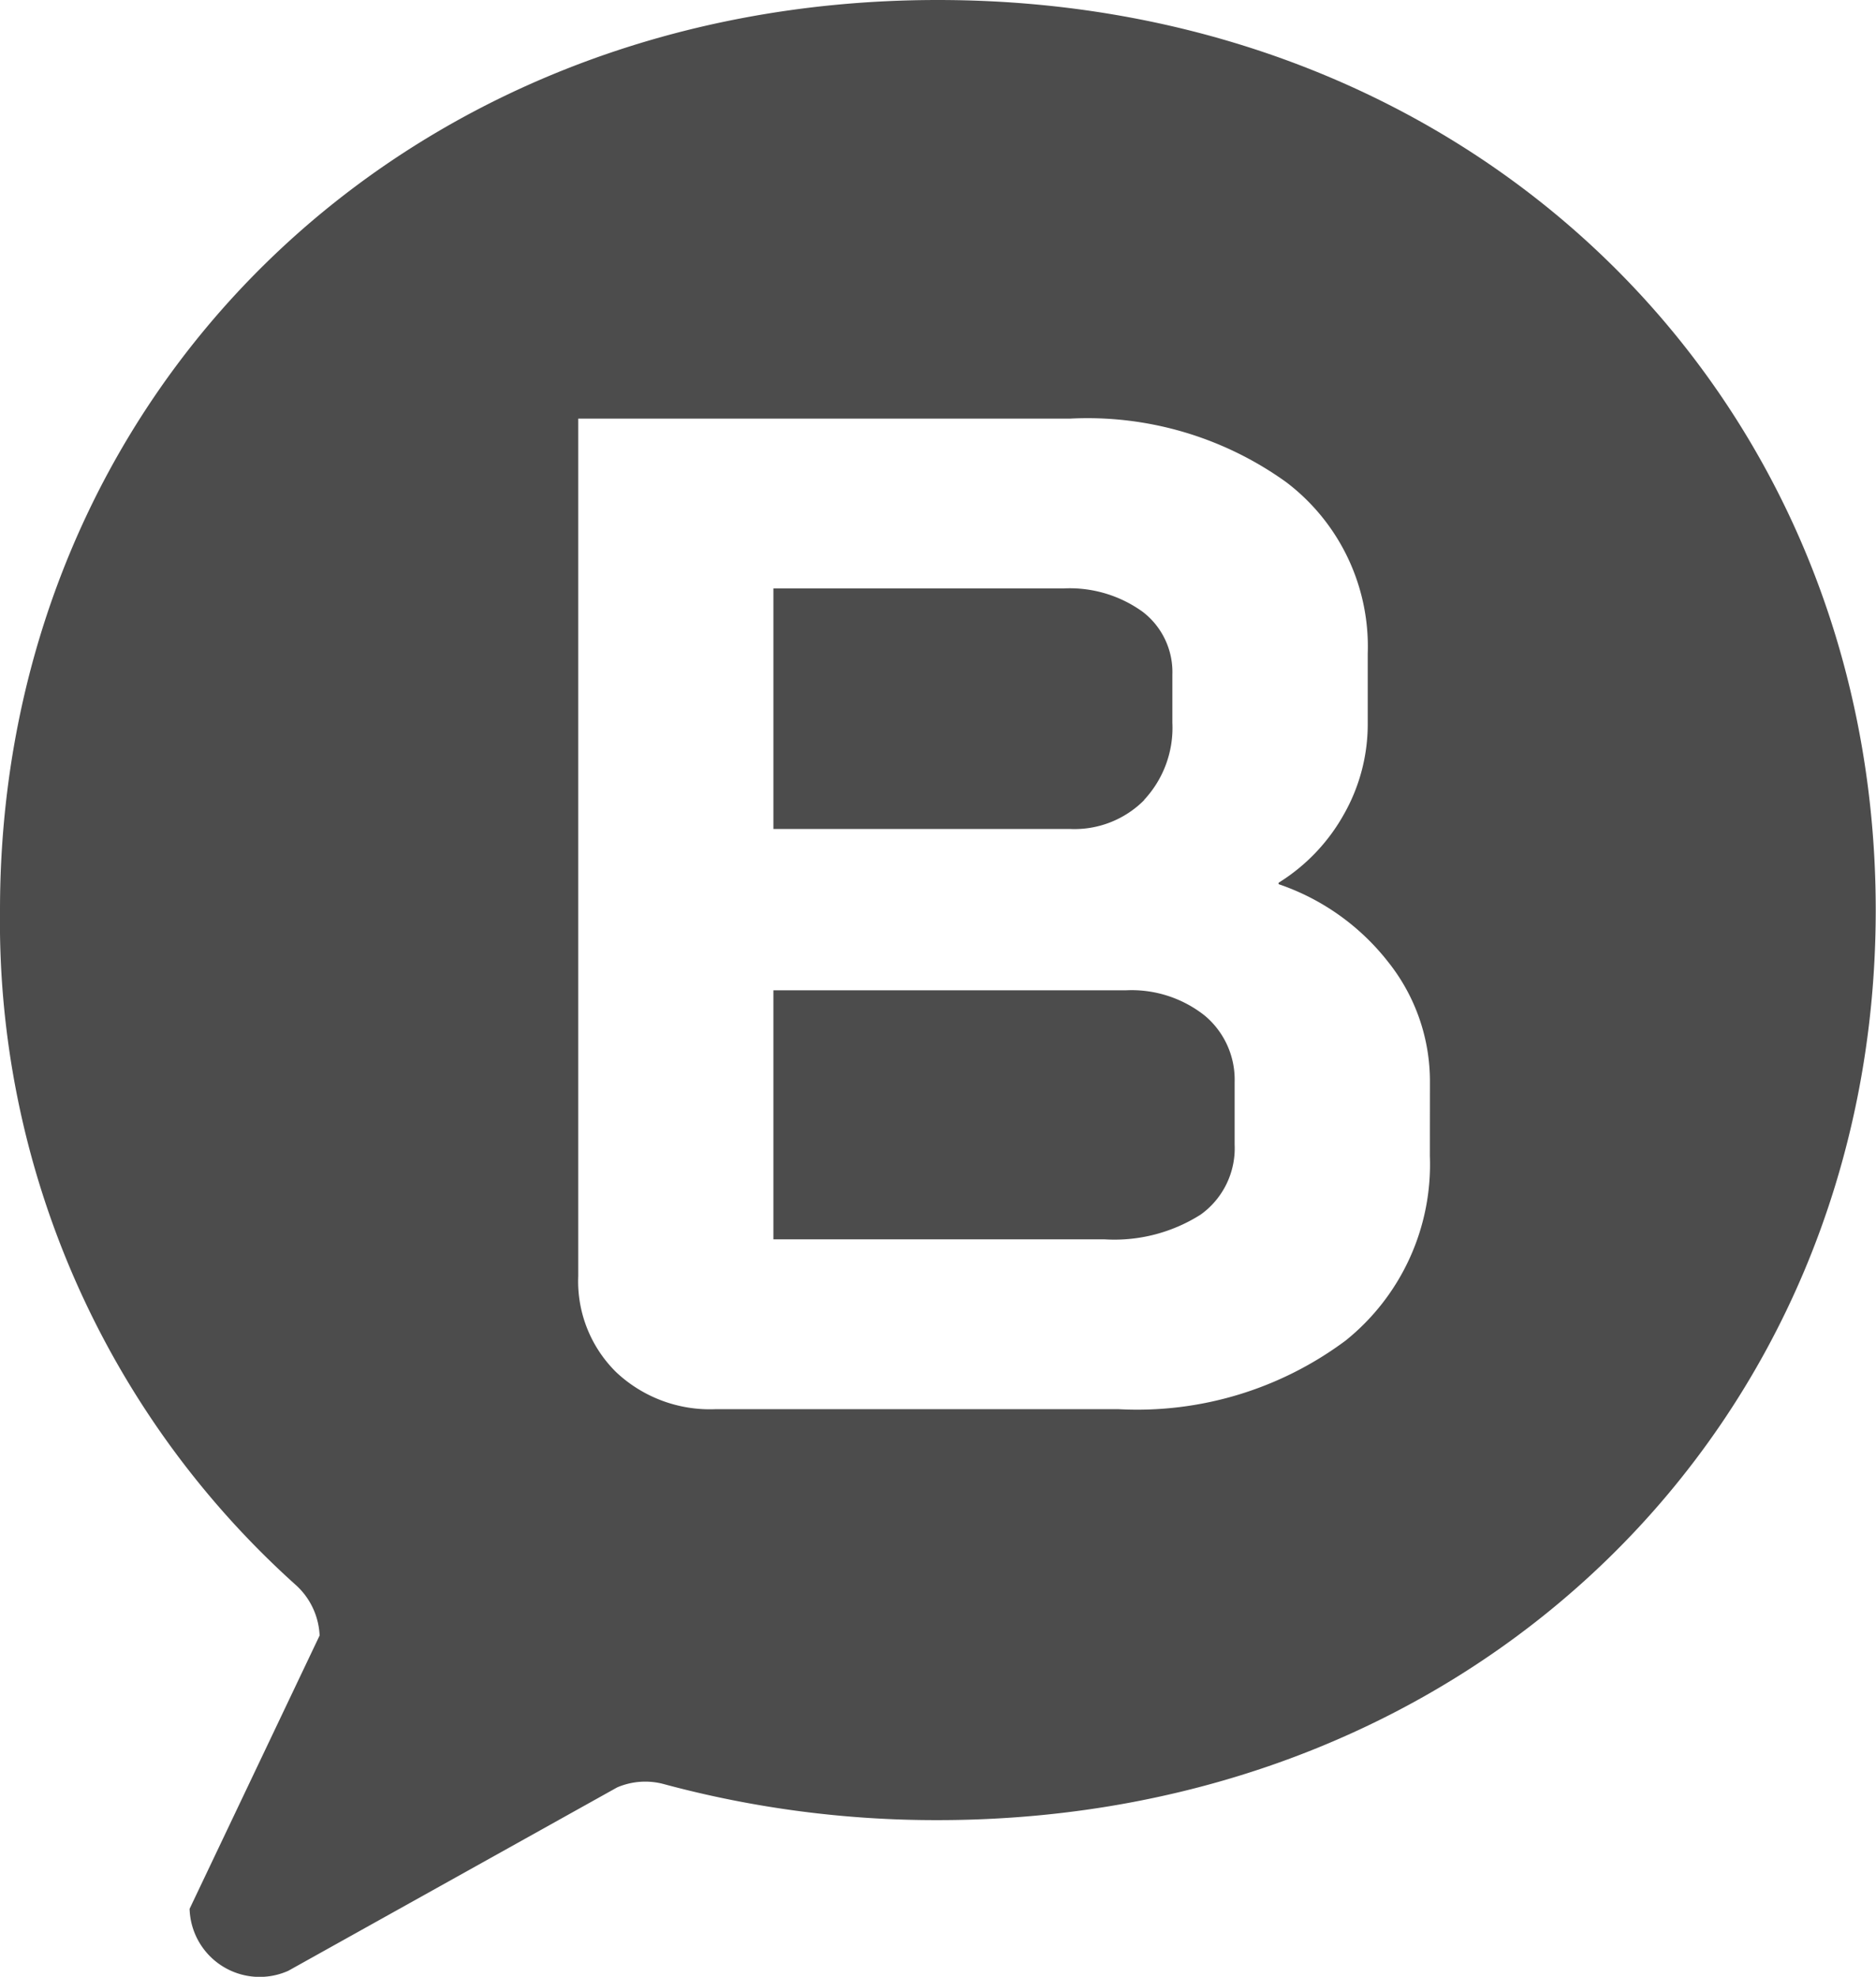
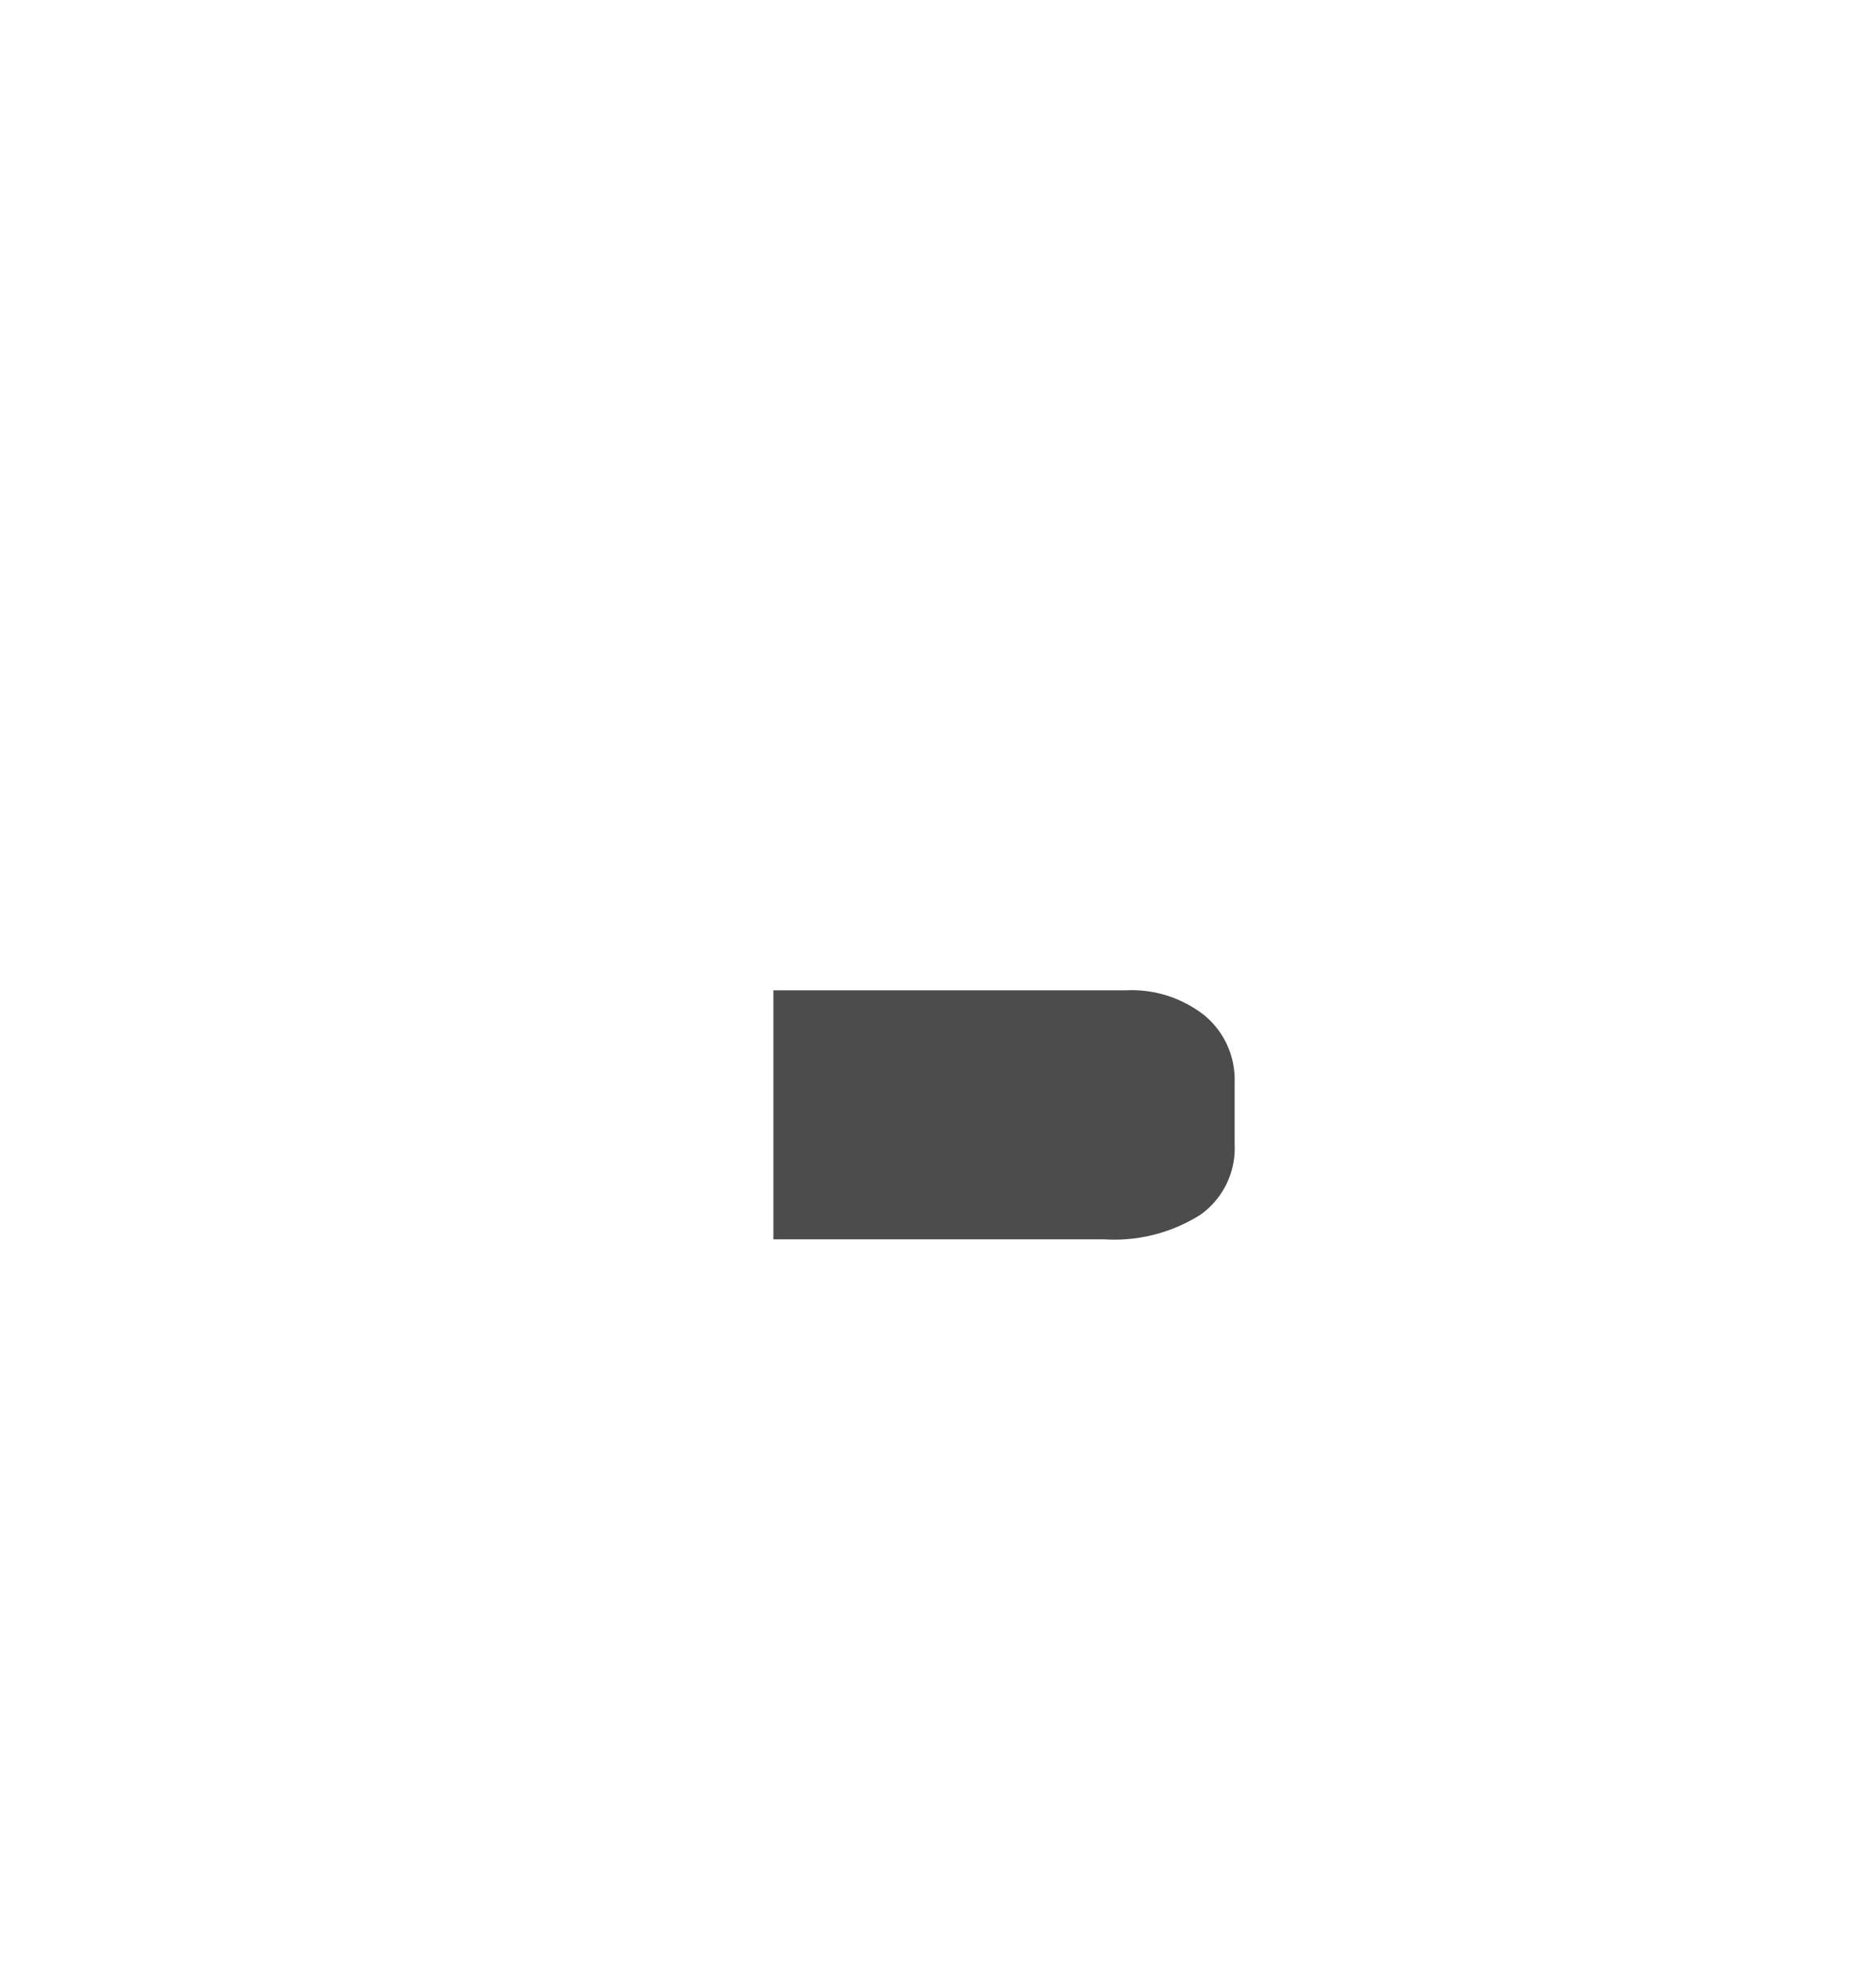
<svg xmlns="http://www.w3.org/2000/svg" id="Grupo_326361" data-name="Grupo 326361" width="27.963" height="29.459" viewBox="0 0 27.963 29.459">
  <defs>
    <clipPath id="clip-path">
      <rect id="Rectángulo_3196" data-name="Rectángulo 3196" width="27.963" height="29.459" fill="#4c4c4c" />
    </clipPath>
  </defs>
  <g id="Grupo_326360" data-name="Grupo 326360" clip-path="url(#clip-path)">
-     <path id="Trazado_6100" data-name="Trazado 6100" d="M108.256,81.293a1.574,1.574,0,0,0,.422-1.149v-.717a1.131,1.131,0,0,0-.443-.938,1.859,1.859,0,0,0-1.181-.348h-4.323v3.585h4.428a1.464,1.464,0,0,0,1.1-.432" transform="translate(-91.203 -69.372)" fill="#4c4c4c" />
-     <path id="Trazado_6101" data-name="Trazado 6101" d="M13.978,0C5.939,0,0,5.906,0,13.562a13.286,13.286,0,0,0,4.4,10.05,1.075,1.075,0,0,1,.364.761L2.826,28.446a1.045,1.045,0,0,0,1.47.924L9.2,26.636a1.065,1.065,0,0,1,.709-.045,15.578,15.578,0,0,0,4.065.533c8.039,0,13.985-5.9,13.985-13.562S22.018,0,13.978,0m7.335,17.225a3.366,3.366,0,0,1-1.255,2.752A5.2,5.2,0,0,1,16.674,21h-6.01a2.039,2.039,0,0,1-1.476-.548,1.9,1.9,0,0,1-.569-1.434V6.238h7.339a5.074,5.074,0,0,1,3.216.949,3.073,3.073,0,0,1,1.213,2.552v1.054a2.718,2.718,0,0,1-.348,1.329,2.815,2.815,0,0,1-.981,1.033v.021a3.5,3.5,0,0,1,1.634,1.16,2.852,2.852,0,0,1,.622,1.792Z" fill="#4c4c4c" />
    <path id="Trazado_6102" data-name="Trazado 6102" d="M109.163,131.89a1.754,1.754,0,0,0-1.181-.379h-5.251v3.711h4.935a2.4,2.4,0,0,0,1.434-.369,1.216,1.216,0,0,0,.506-1.044v-.928a1.244,1.244,0,0,0-.443-.991" transform="translate(-91.203 -116.753)" fill="#4c4c4c" />
  </g>
</svg>